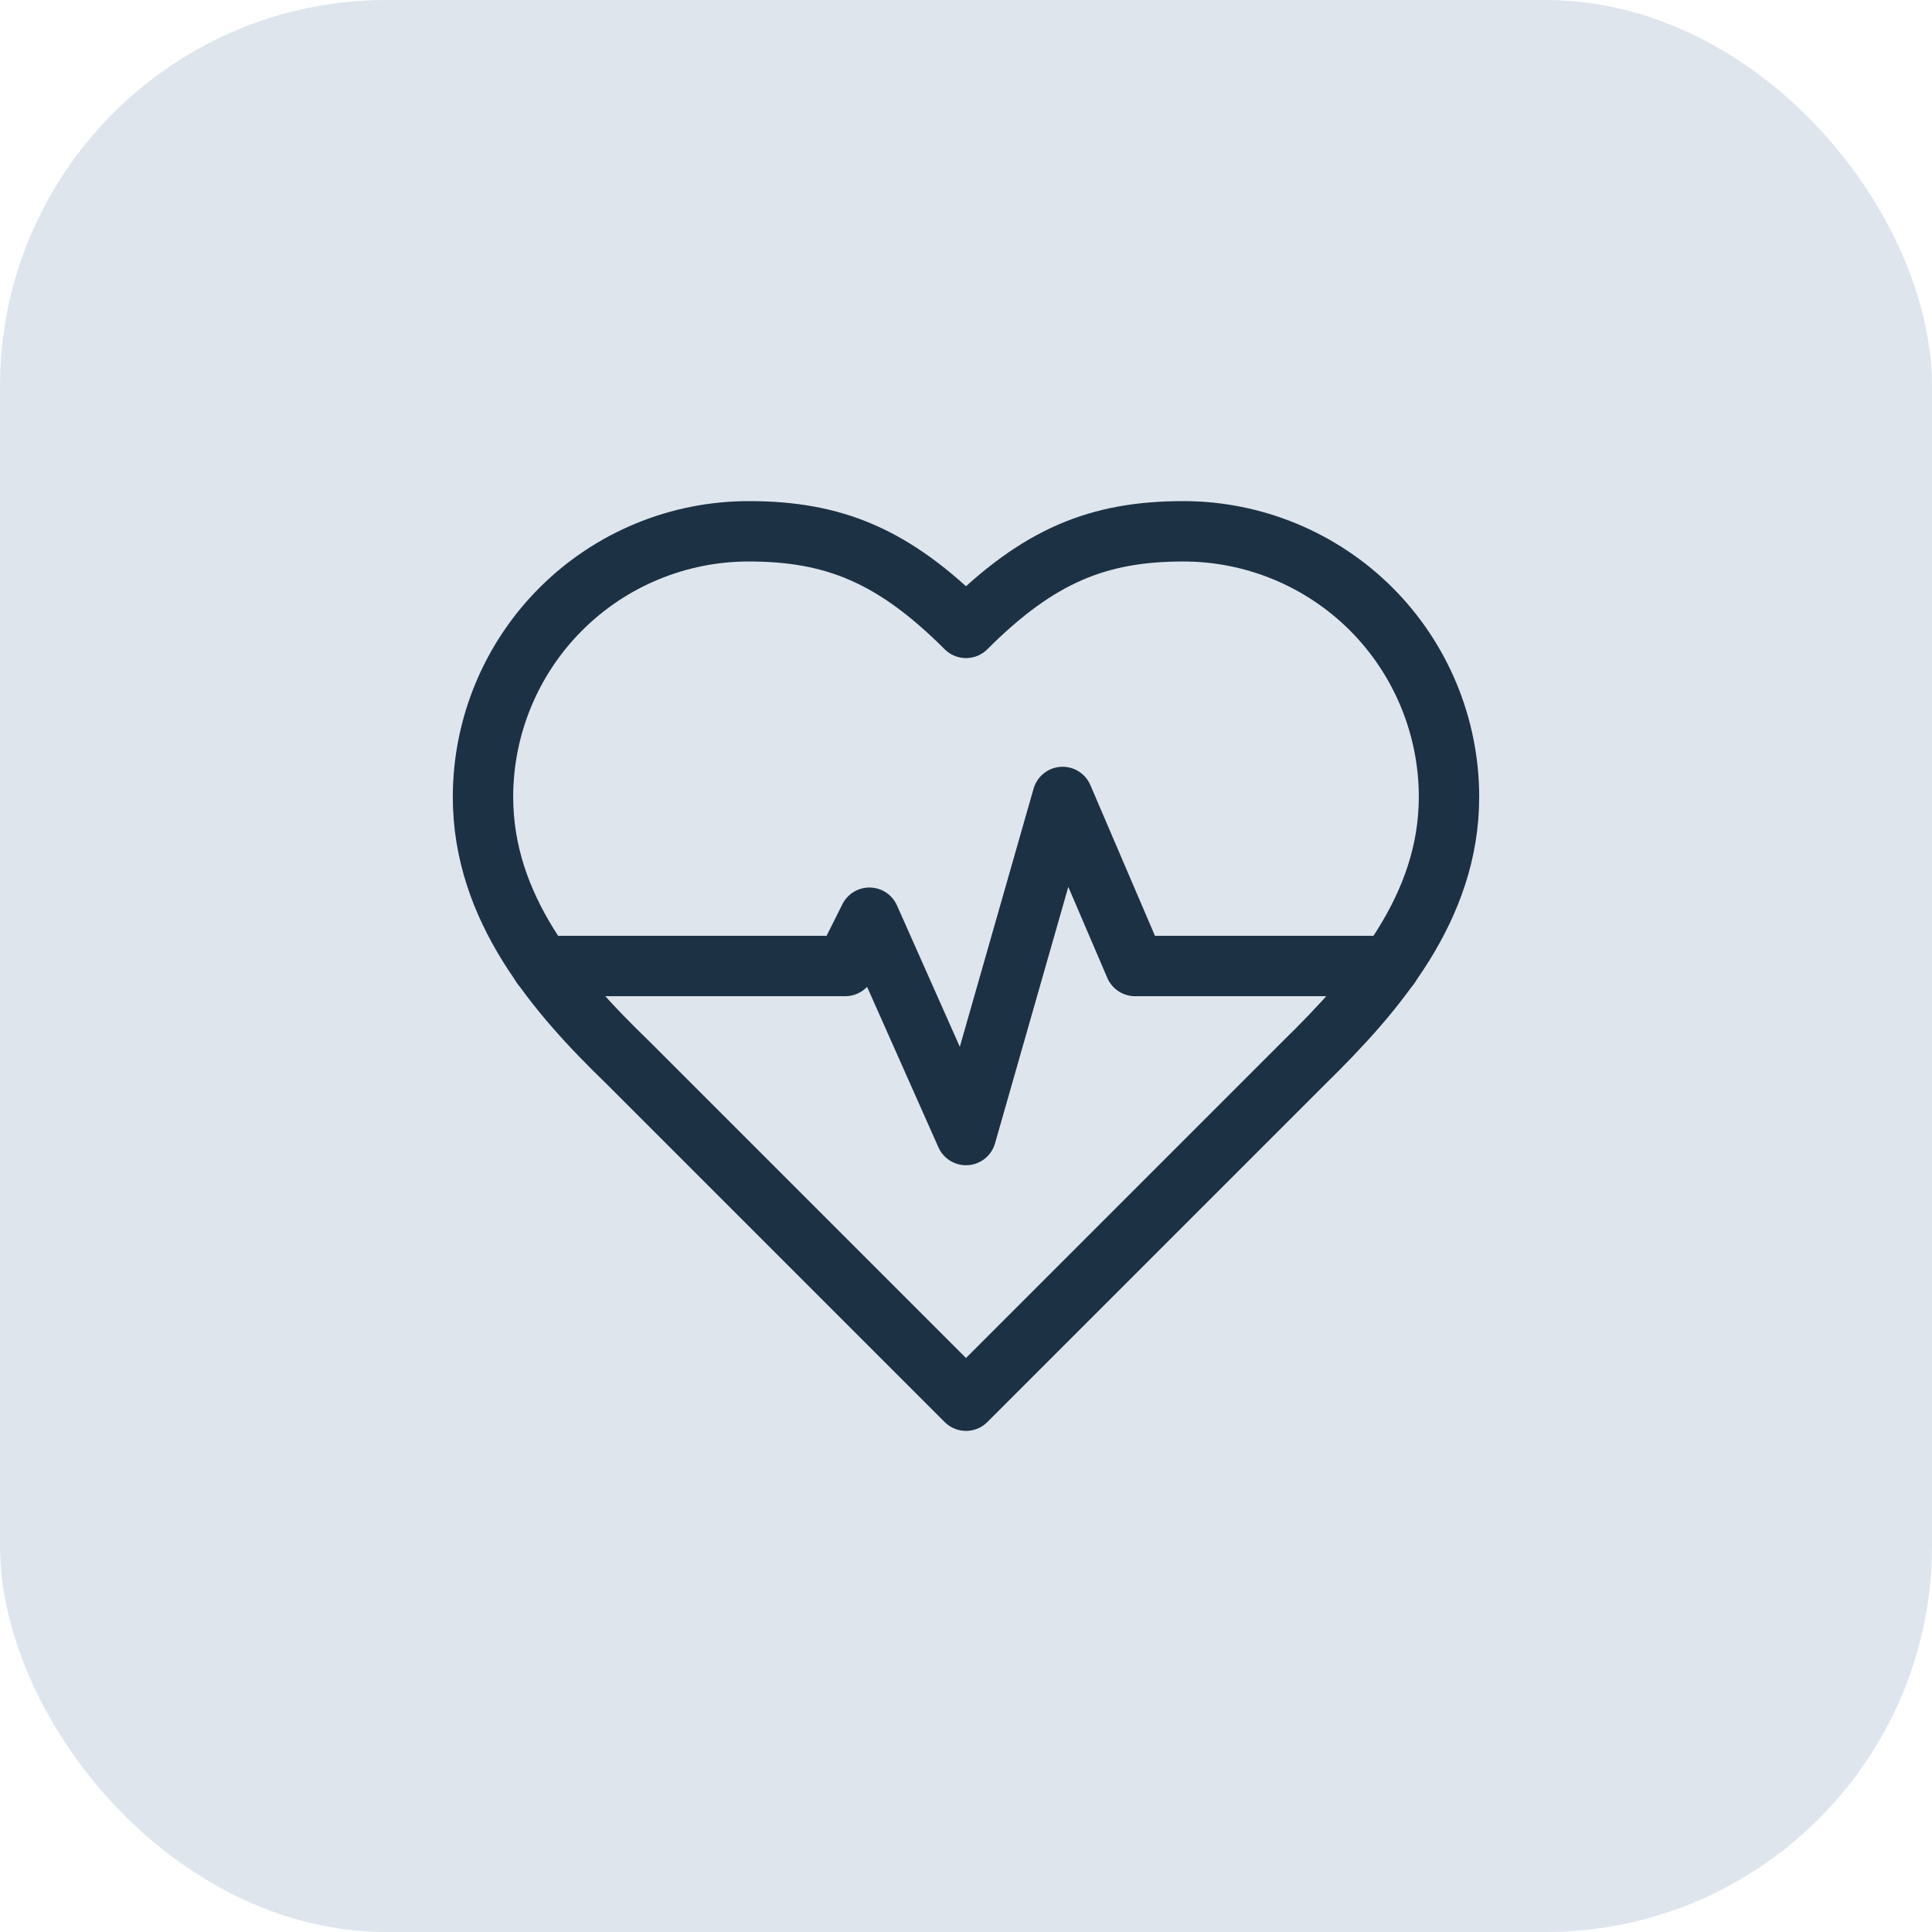
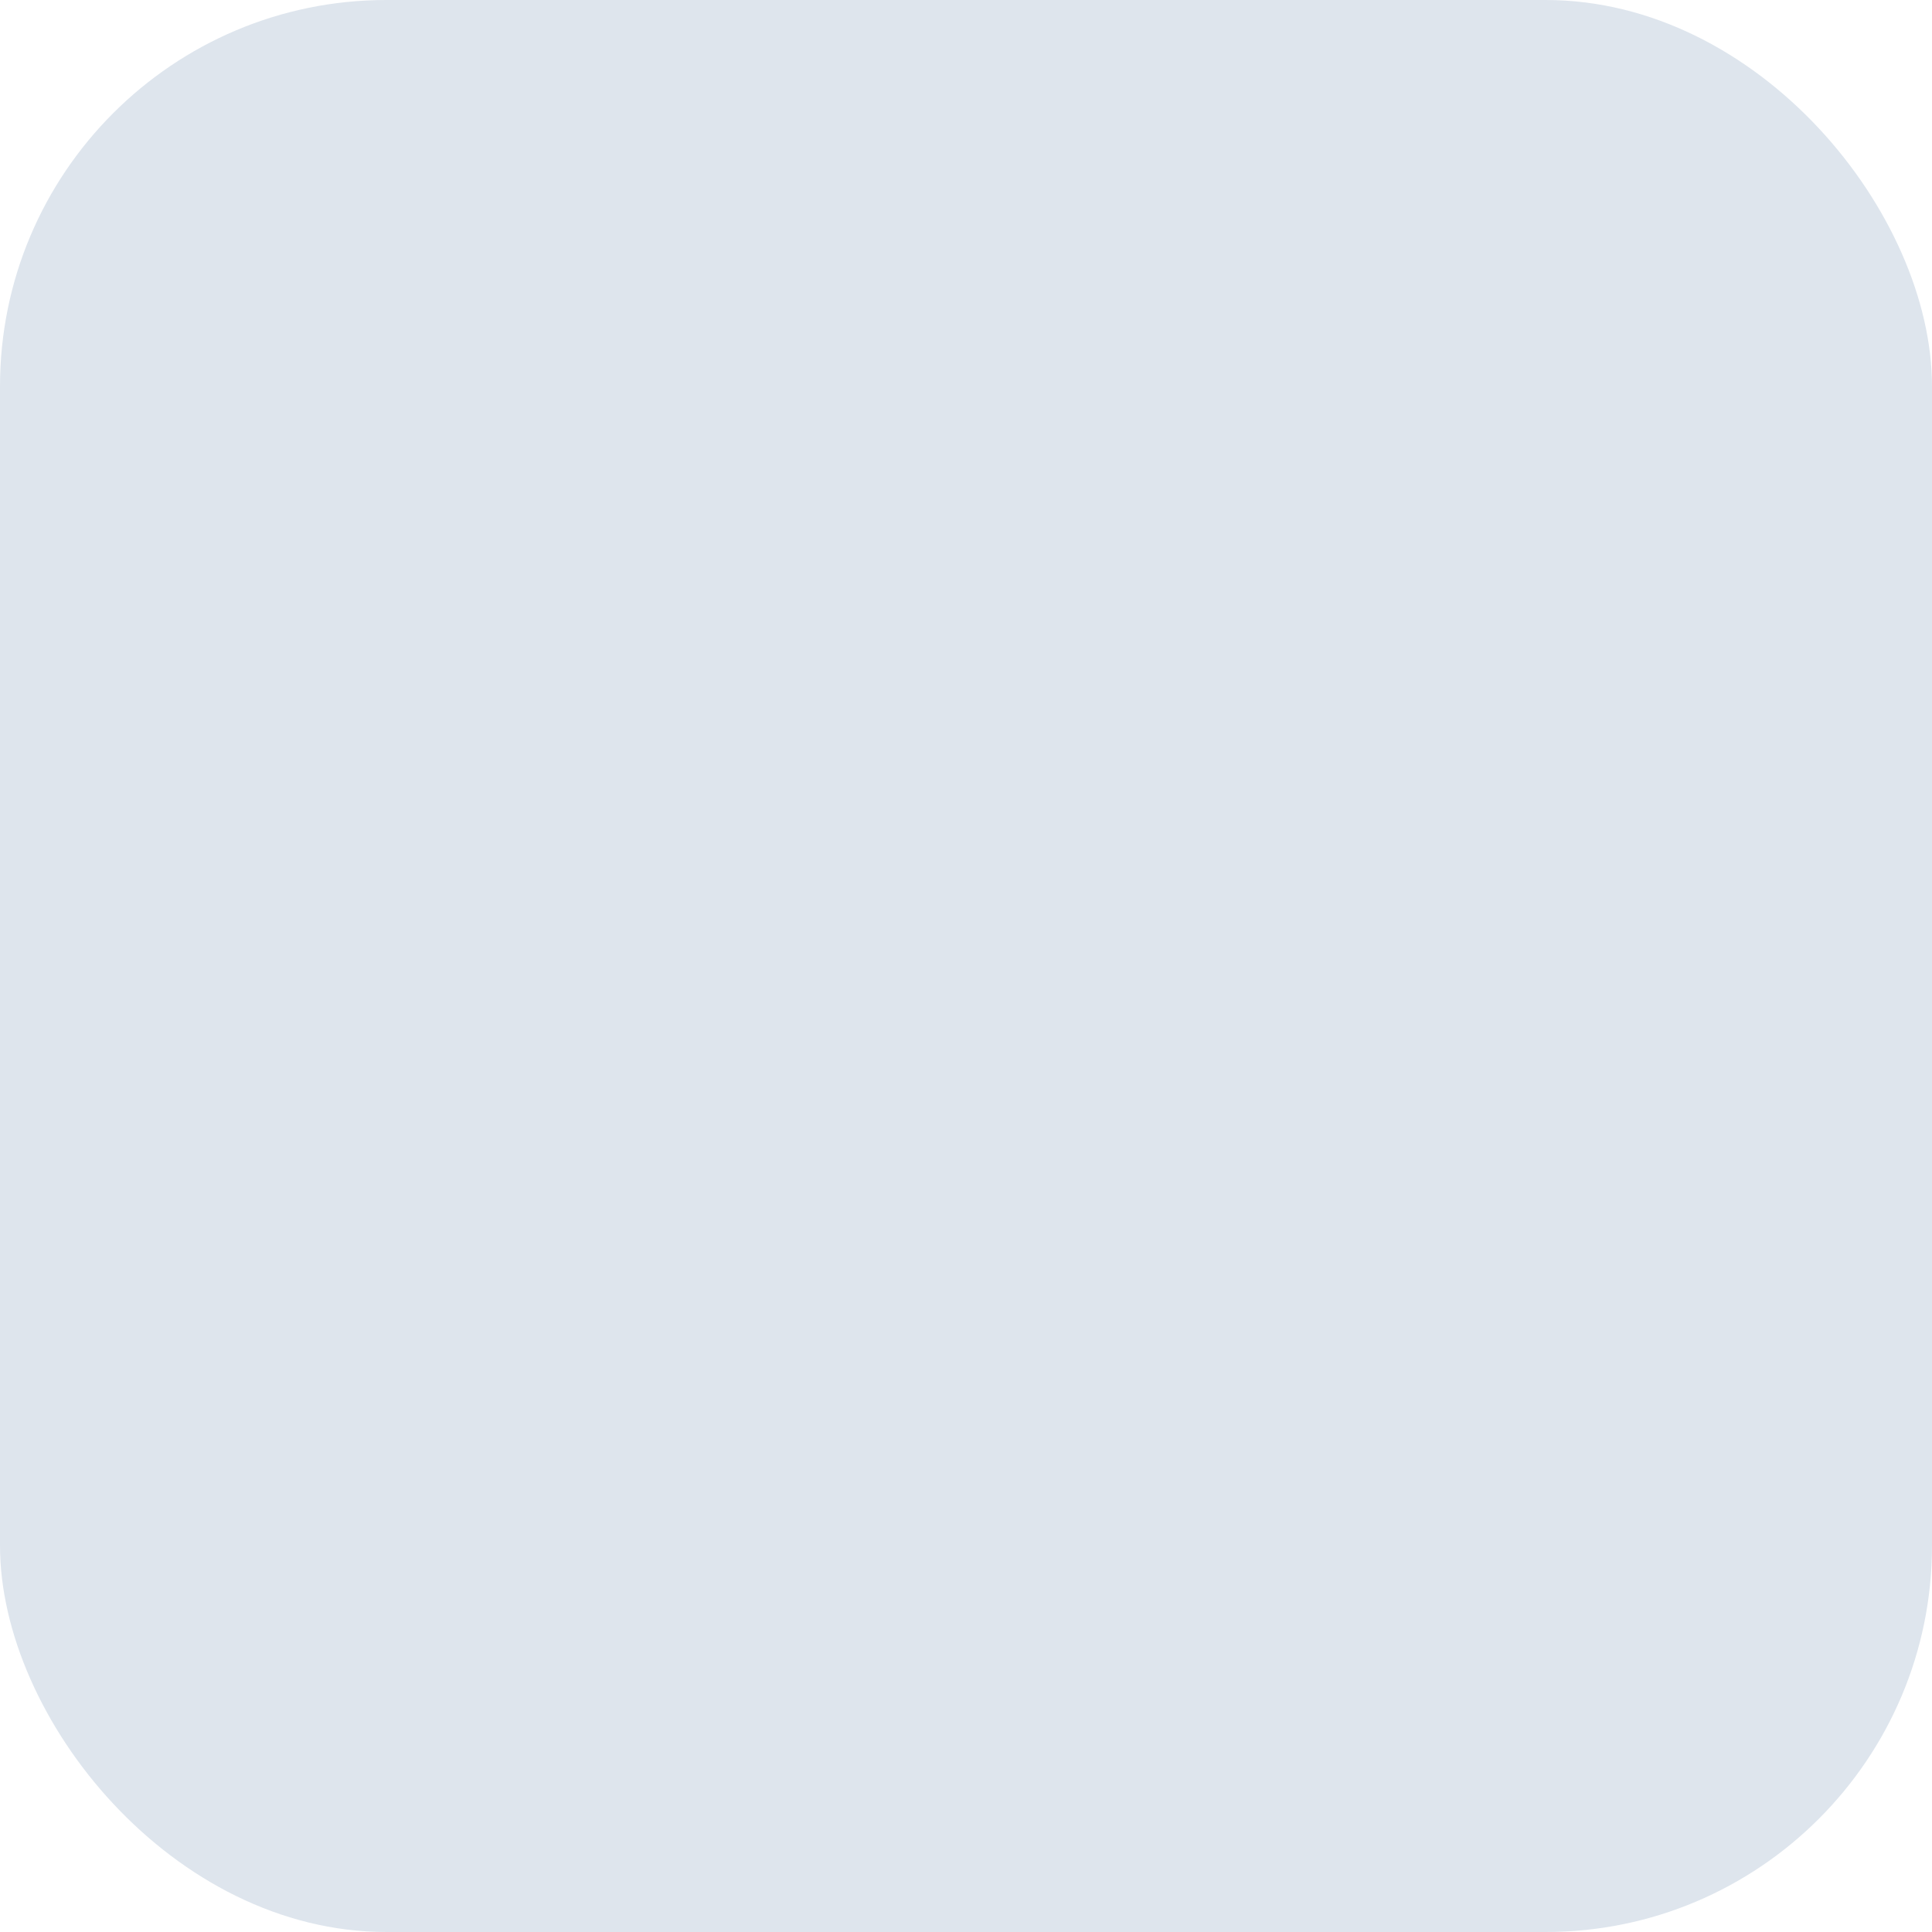
<svg xmlns="http://www.w3.org/2000/svg" width="24" height="24" viewBox="0 0 24 24" fill="none">
  <rect width="24" height="24" rx="4.8" fill="#DEE5ED" />
-   <path d="M16.2 13.2C17.094 12.324 18 11.274 18 9.9C18 9.025 17.652 8.185 17.034 7.566C16.415 6.948 15.575 6.6 14.7 6.6C13.644 6.6 12.9 6.9 12 7.8C11.1 6.9 10.356 6.6 9.3 6.6C8.425 6.6 7.585 6.948 6.967 7.566C6.348 8.185 6 9.025 6 9.9C6 11.28 6.9 12.33 7.8 13.2L12 17.4L16.2 13.2Z" stroke="#1C3144" stroke-width="0.75" stroke-linecap="round" stroke-linejoin="round" />
-   <path d="M6.732 12H10.5L10.8 11.4L12 14.1L13.2 9.9L14.1 12H17.262" stroke="#1C3144" stroke-width="0.75" stroke-linecap="round" stroke-linejoin="round" />
</svg>